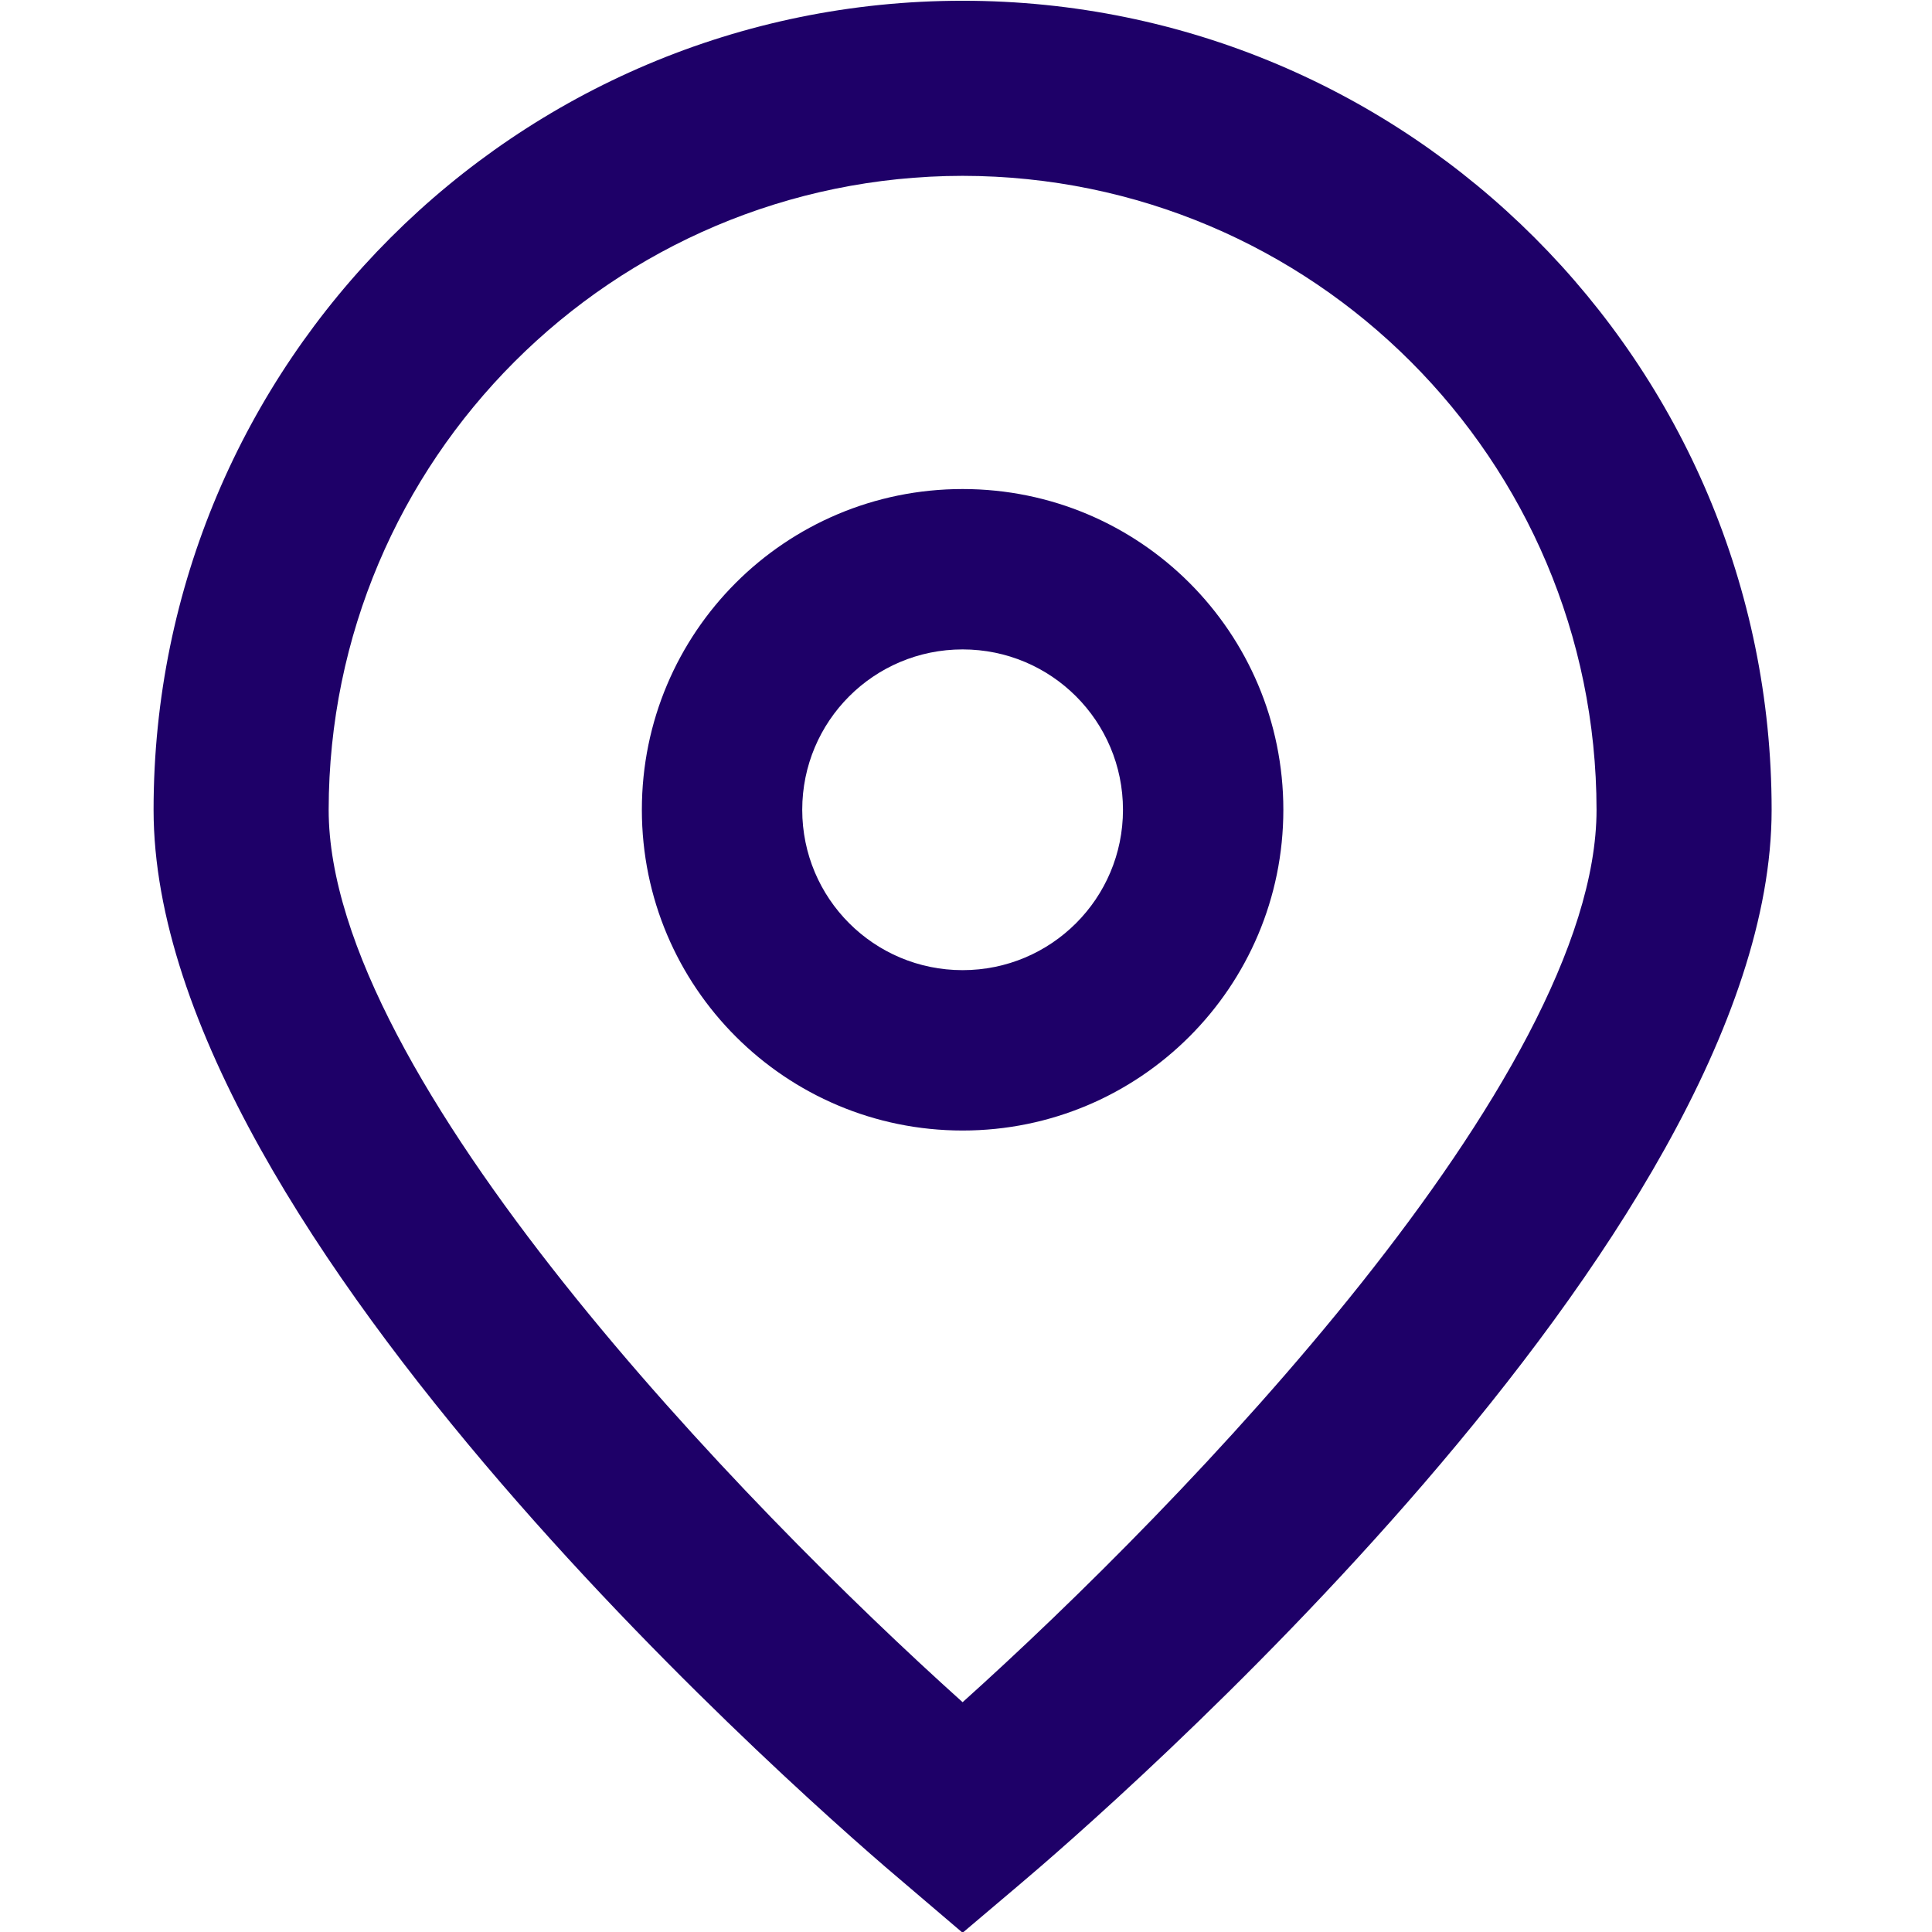
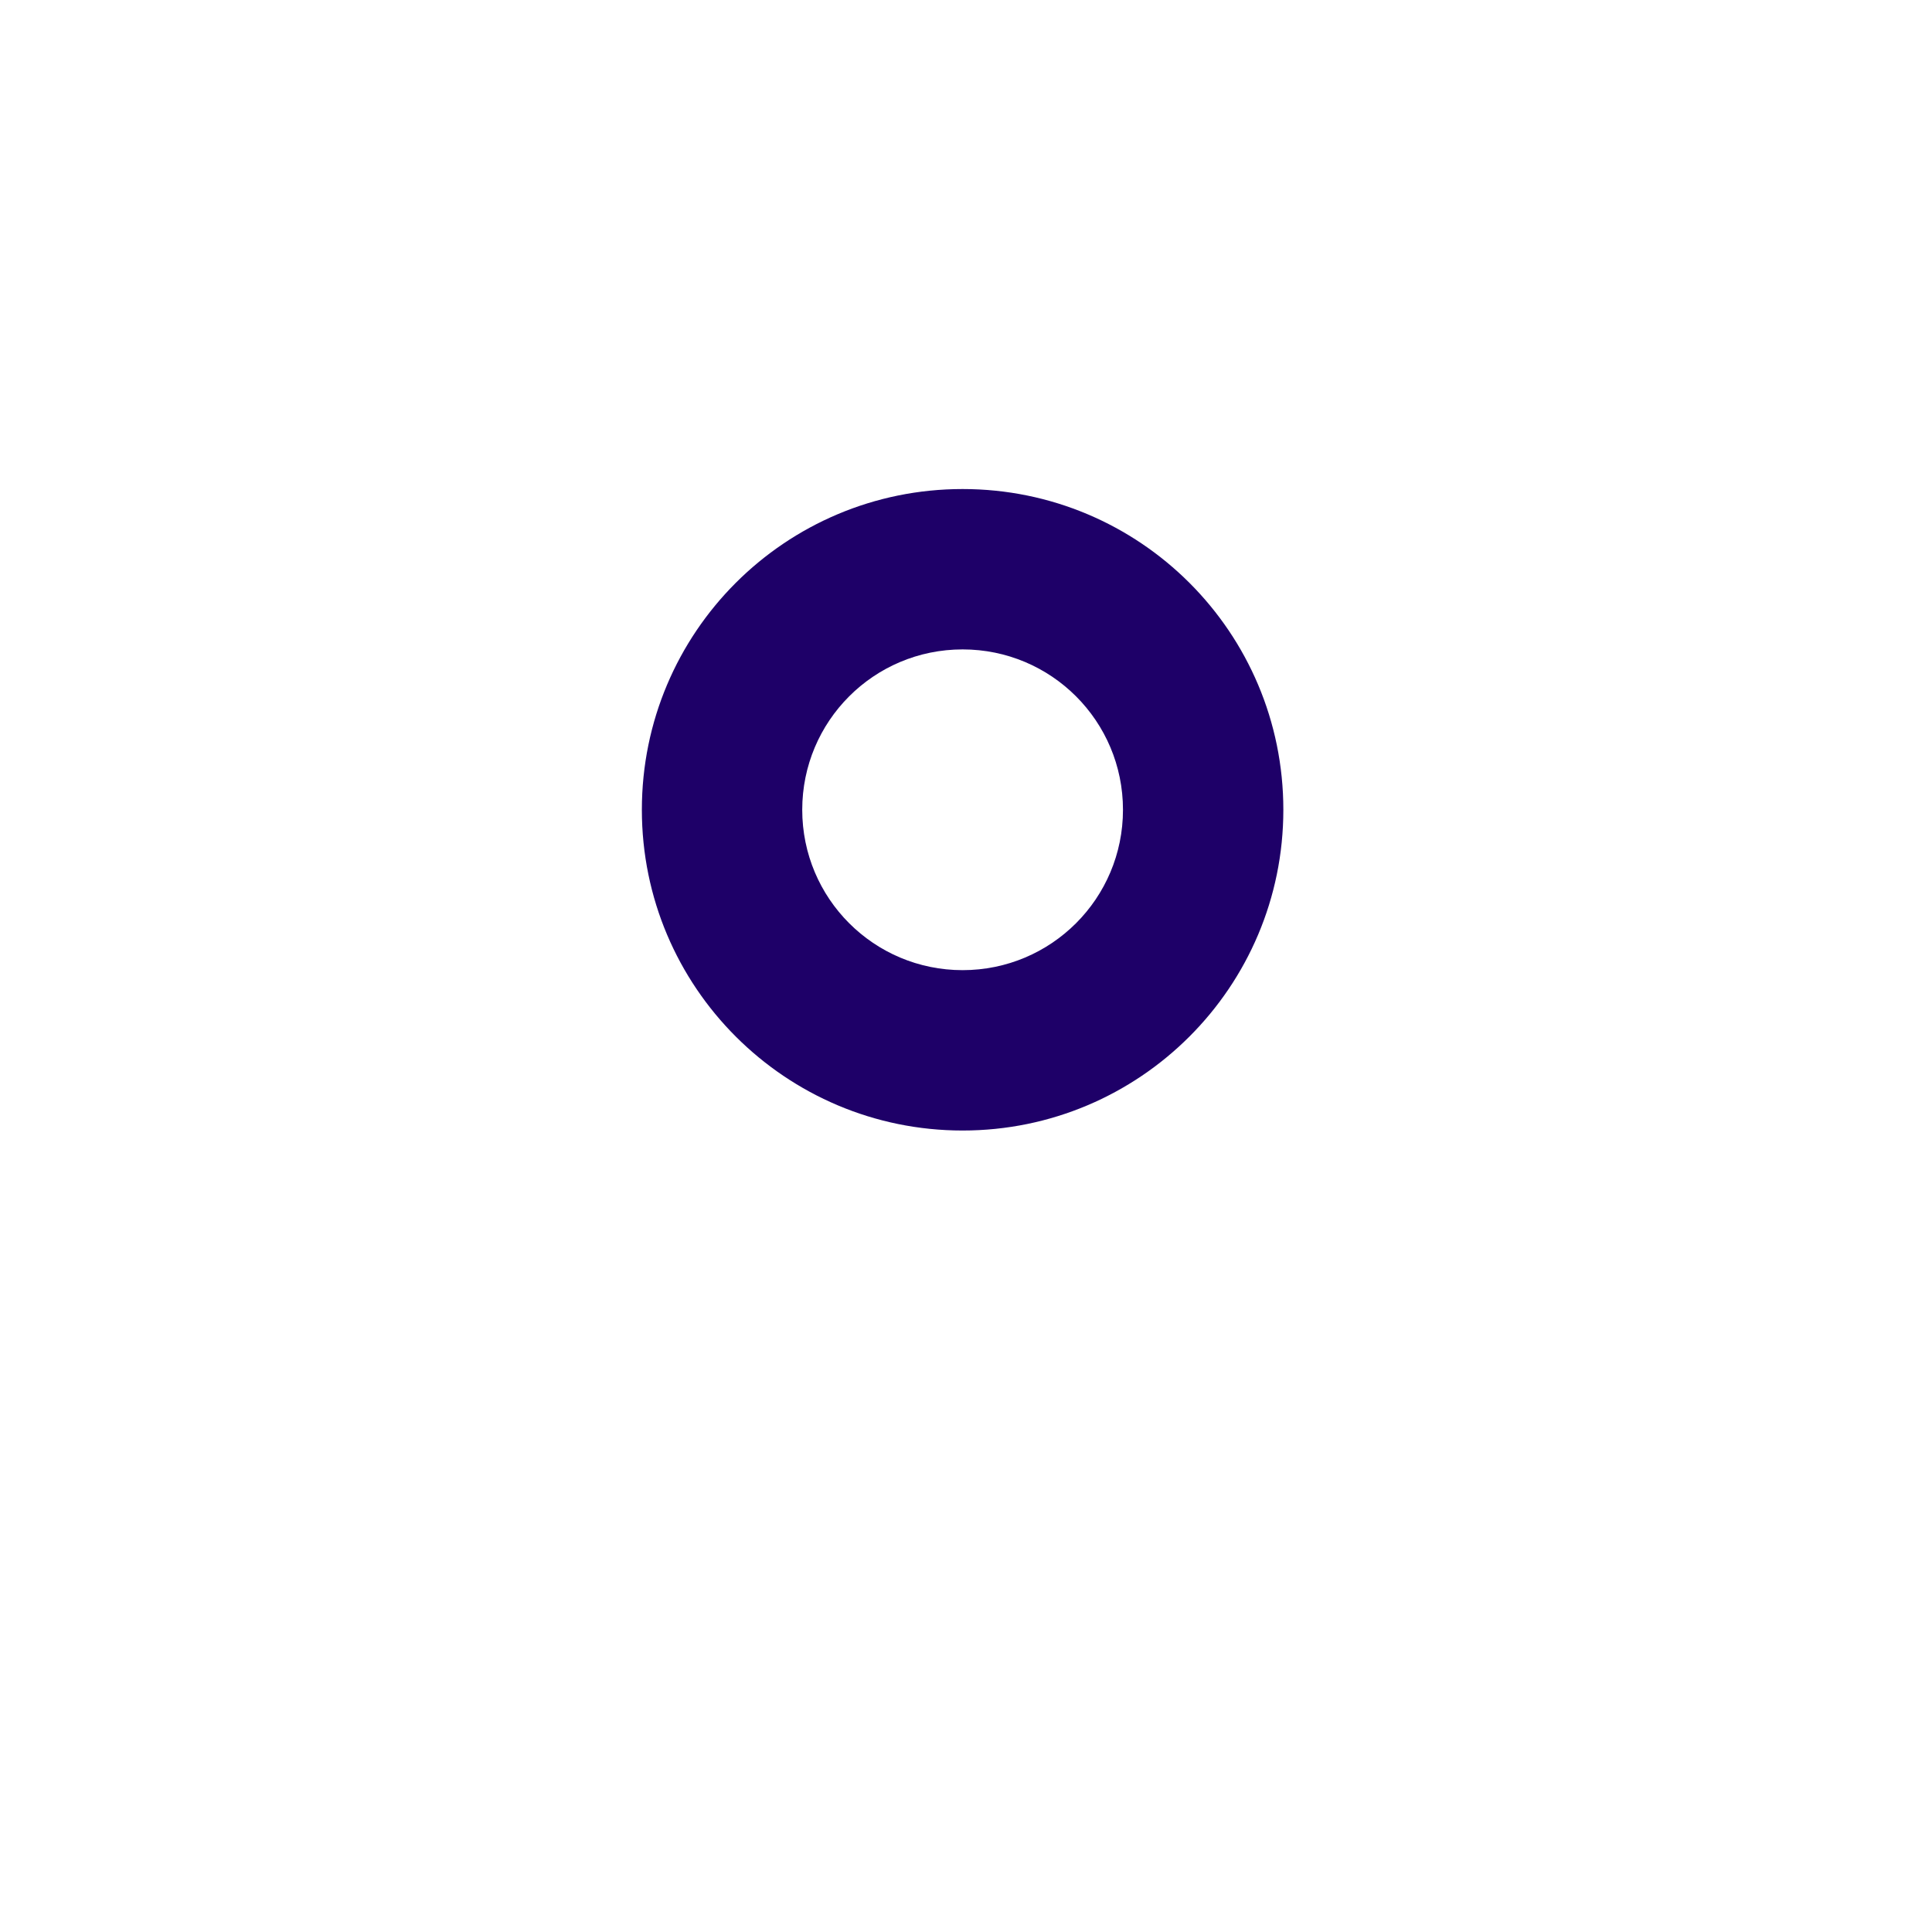
<svg xmlns="http://www.w3.org/2000/svg" version="1.1" id="Capa_1" x="0px" y="0px" viewBox="0 0 512 512" style="enable-background:new 0 0 512 512;" xml:space="preserve">
  <style type="text/css">
	.st0{fill:#1E0068;}
</style>
  <g id="_01_align_center">
-     <path class="st0" d="M255.1,512.2l-14.9-12.7C219.7,482.3,40.7,327.7,40.7,214.6c0-118.4,96-214.4,214.4-214.4   s214.4,96,214.4,214.4c0,113.1-179,267.7-199.4,284.9L255.1,512.2z M255.1,46.6c-92.8,0.1-167.9,75.3-168,168   c0,71,110.1,184.5,168,236.5c57.9-52,168-165.5,168-236.5C423,121.8,347.9,46.7,255.1,46.6z" />
    <path class="st0" d="M255.1,299.6c-46.9,0-85-38-85-85s38-85,85-85s85,38,85,85S302,299.6,255.1,299.6z M255.1,172.1   c-23.5,0-42.5,19-42.5,42.5s19,42.5,42.5,42.5s42.5-19,42.5-42.5S278.6,172.1,255.1,172.1z" />
  </g>
</svg>